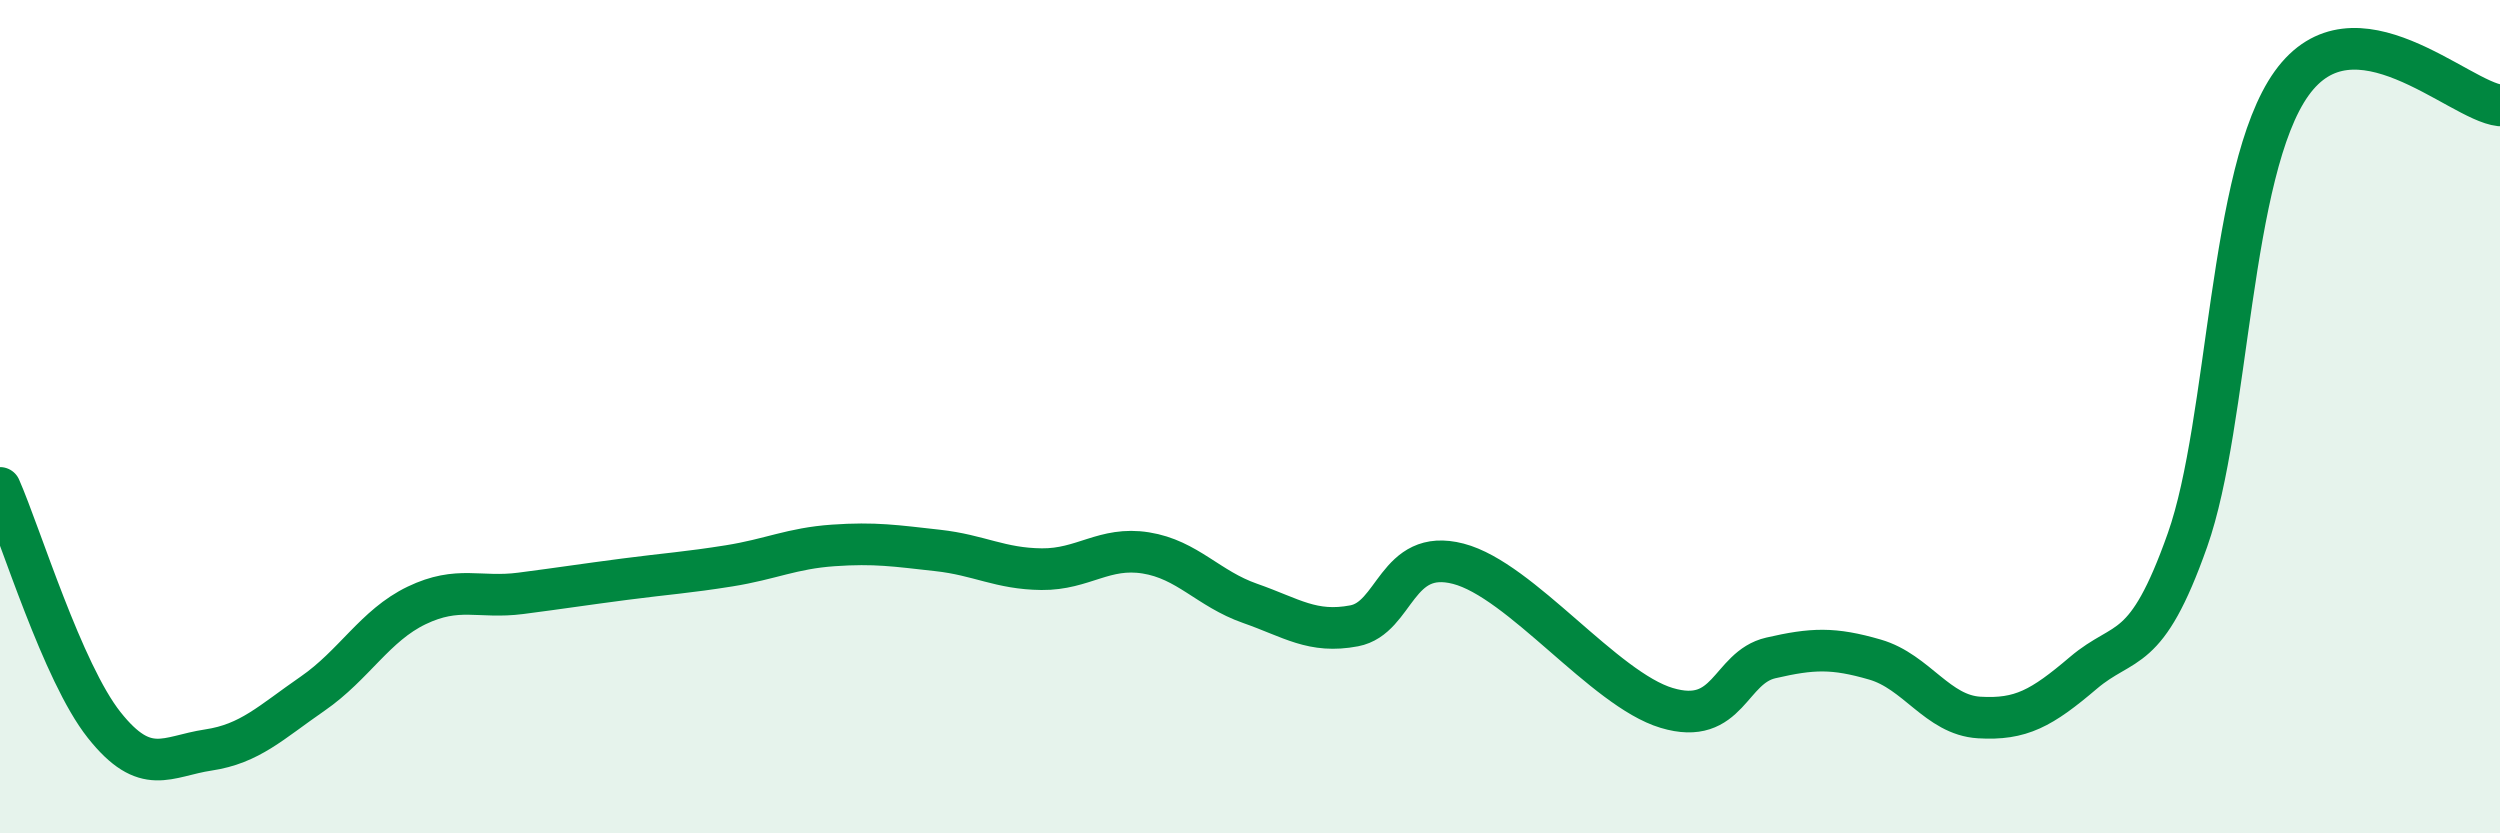
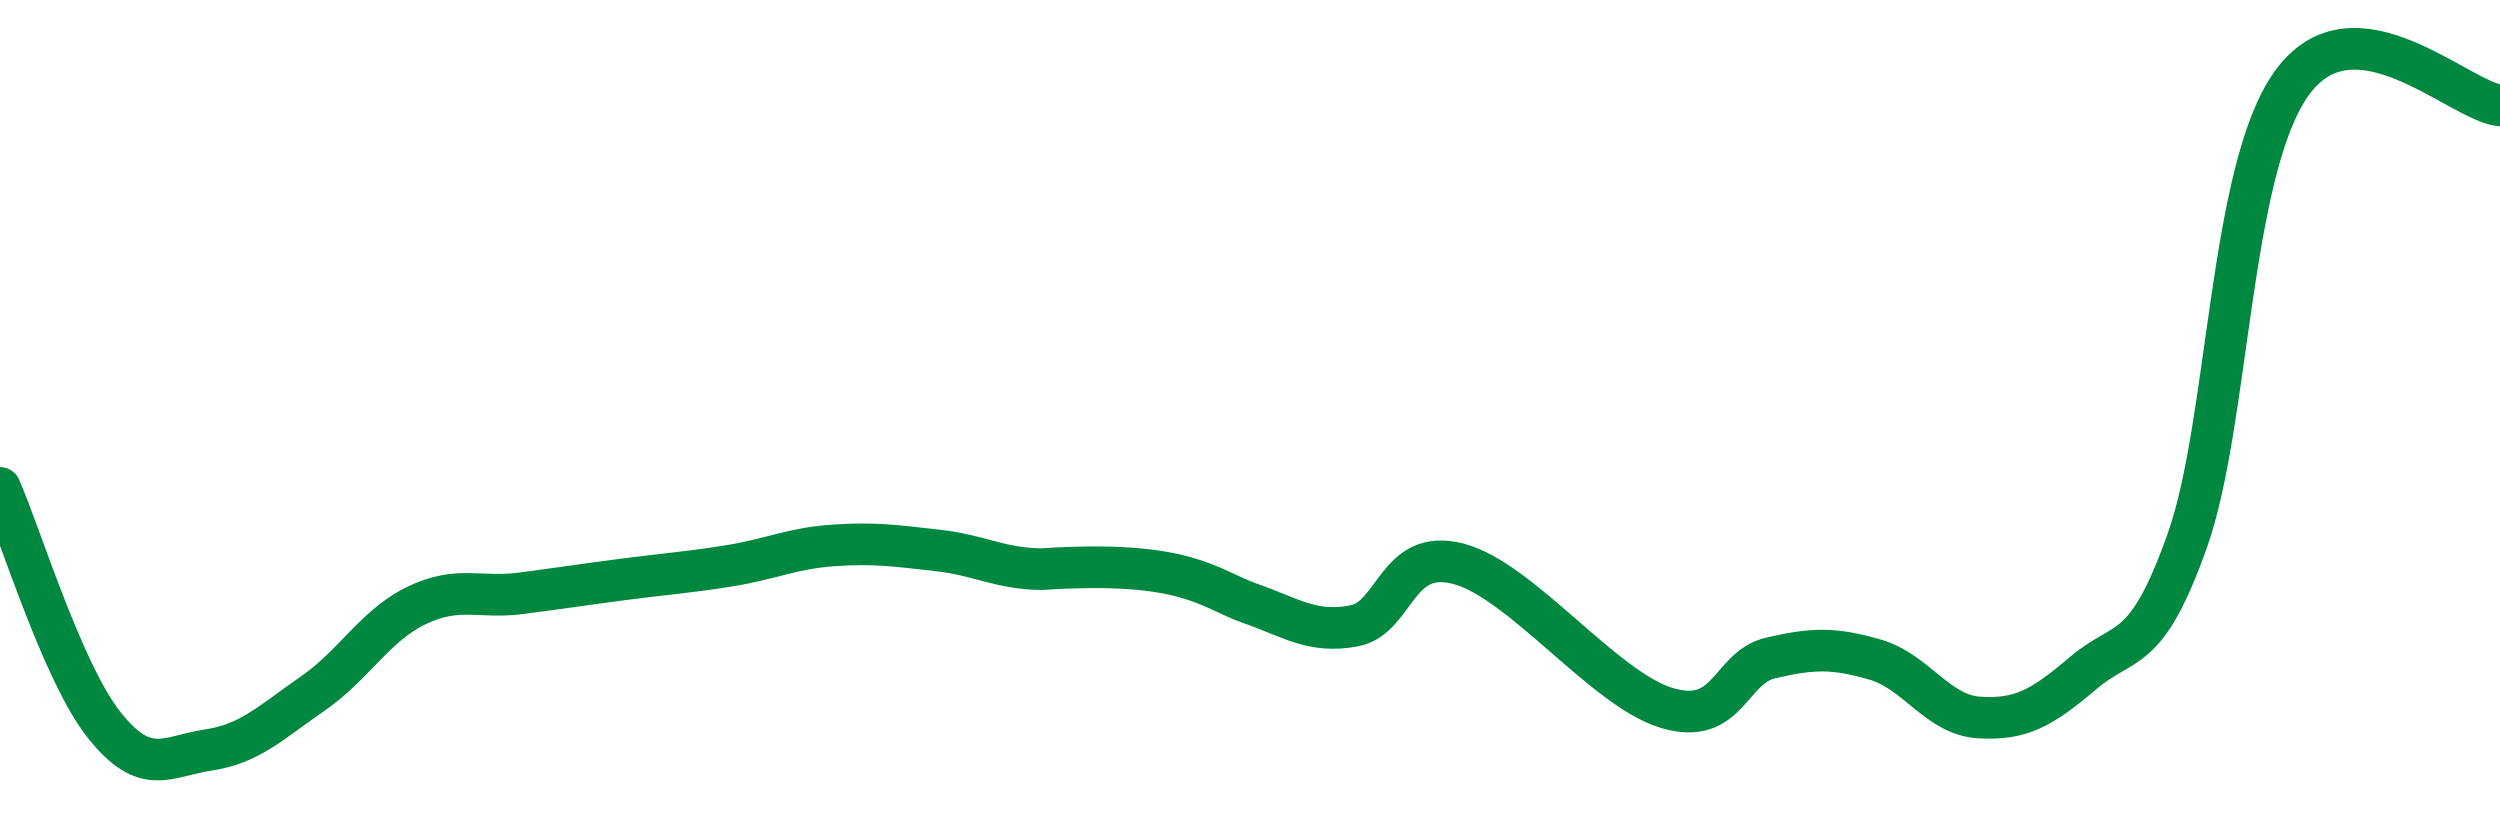
<svg xmlns="http://www.w3.org/2000/svg" width="60" height="20" viewBox="0 0 60 20">
-   <path d="M 0,11.71 C 0.5,12.85 1.5,16.14 2.5,17.4 C 3.5,18.66 4,18.15 5,18 C 6,17.85 6.5,17.34 7.5,16.65 C 8.5,15.96 9,15.01 10,14.53 C 11,14.05 11.5,14.37 12.5,14.24 C 13.5,14.11 14,14.03 15,13.9 C 16,13.77 16.5,13.74 17.5,13.58 C 18.5,13.42 19,13.16 20,13.09 C 21,13.02 21.5,13.1 22.5,13.21 C 23.5,13.32 24,13.65 25,13.66 C 26,13.67 26.5,13.11 27.5,13.27 C 28.5,13.43 29,14.13 30,14.48 C 31,14.83 31.5,15.21 32.5,15.02 C 33.5,14.83 33.5,13.14 35,13.53 C 36.5,13.92 38.5,16.54 40,16.99 C 41.5,17.44 41.5,16.02 42.5,15.79 C 43.5,15.56 44,15.54 45,15.83 C 46,16.12 46.5,17.16 47.5,17.22 C 48.5,17.28 49,17 50,16.15 C 51,15.3 51.5,15.79 52.5,12.96 C 53.5,10.13 53.5,4.09 55,2 C 56.5,-0.09 59,2.42 60,2.53L60 20L0 20Z" fill="#008740" opacity="0.1" stroke-linecap="round" stroke-linejoin="round" />
-   <path d="M 0,11.71 C 0.5,12.85 1.5,16.14 2.5,17.4 C 3.5,18.66 4,18.15 5,18 C 6,17.85 6.5,17.34 7.5,16.65 C 8.5,15.96 9,15.01 10,14.53 C 11,14.05 11.5,14.37 12.5,14.24 C 13.5,14.11 14,14.03 15,13.9 C 16,13.77 16.5,13.74 17.5,13.58 C 18.5,13.42 19,13.16 20,13.09 C 21,13.02 21.5,13.1 22.5,13.21 C 23.5,13.32 24,13.65 25,13.66 C 26,13.67 26.5,13.11 27.5,13.27 C 28.5,13.43 29,14.13 30,14.48 C 31,14.83 31.5,15.21 32.5,15.02 C 33.5,14.83 33.5,13.14 35,13.53 C 36.5,13.92 38.5,16.54 40,16.99 C 41.5,17.44 41.5,16.02 42.5,15.79 C 43.5,15.56 44,15.54 45,15.83 C 46,16.12 46.5,17.16 47.5,17.22 C 48.5,17.28 49,17 50,16.15 C 51,15.3 51.5,15.79 52.5,12.96 C 53.5,10.13 53.5,4.09 55,2 C 56.5,-0.09 59,2.42 60,2.53" stroke="#008740" stroke-width="1" fill="none" stroke-linecap="round" stroke-linejoin="round" />
+   <path d="M 0,11.71 C 0.5,12.85 1.5,16.14 2.5,17.4 C 3.5,18.66 4,18.15 5,18 C 6,17.85 6.5,17.34 7.5,16.65 C 8.5,15.96 9,15.01 10,14.53 C 11,14.05 11.5,14.37 12.5,14.24 C 13.5,14.11 14,14.03 15,13.9 C 16,13.77 16.5,13.74 17.5,13.58 C 18.5,13.42 19,13.16 20,13.09 C 21,13.02 21.5,13.1 22.5,13.21 C 23.5,13.32 24,13.65 25,13.66 C 28.5,13.43 29,14.13 30,14.48 C 31,14.83 31.5,15.21 32.5,15.02 C 33.5,14.83 33.5,13.14 35,13.53 C 36.5,13.92 38.5,16.54 40,16.99 C 41.5,17.44 41.5,16.02 42.5,15.79 C 43.5,15.56 44,15.54 45,15.83 C 46,16.12 46.5,17.16 47.5,17.22 C 48.5,17.28 49,17 50,16.15 C 51,15.3 51.5,15.79 52.5,12.96 C 53.5,10.13 53.5,4.09 55,2 C 56.5,-0.09 59,2.42 60,2.53" stroke="#008740" stroke-width="1" fill="none" stroke-linecap="round" stroke-linejoin="round" />
</svg>